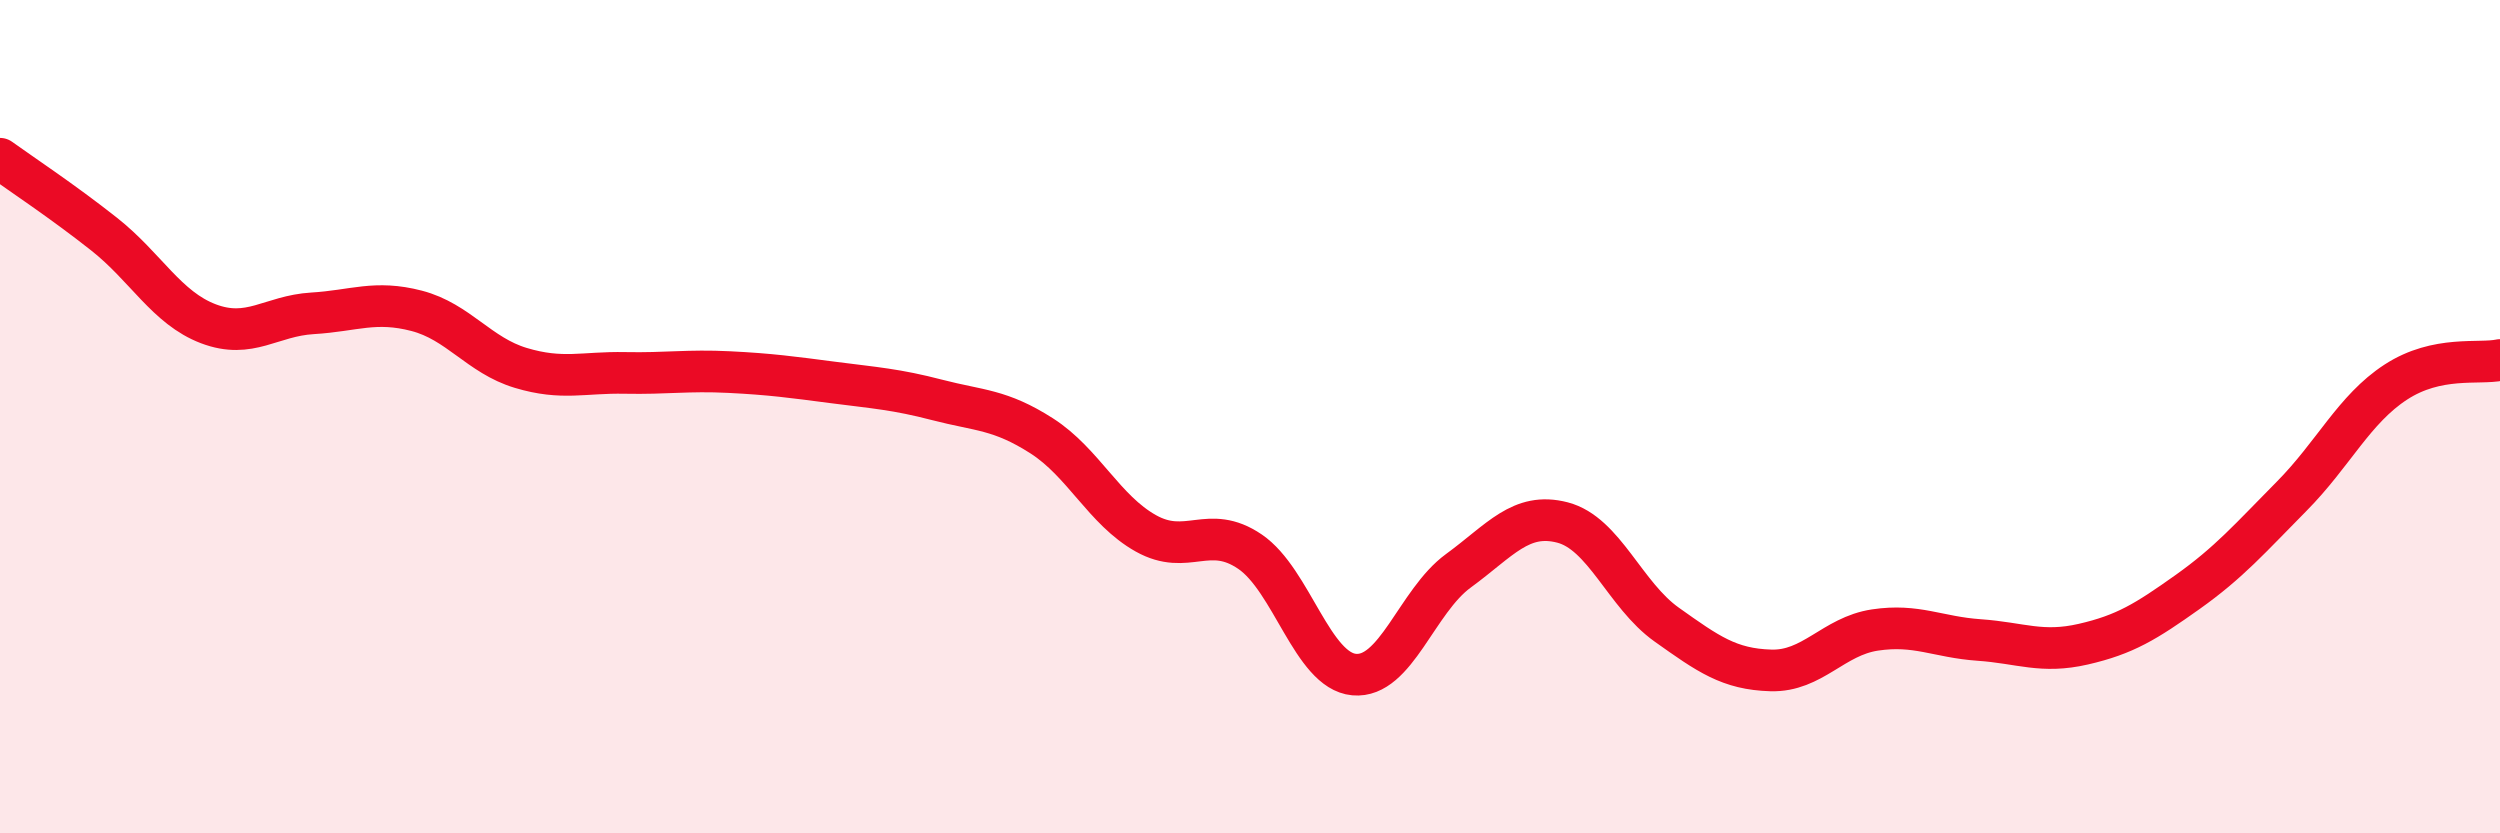
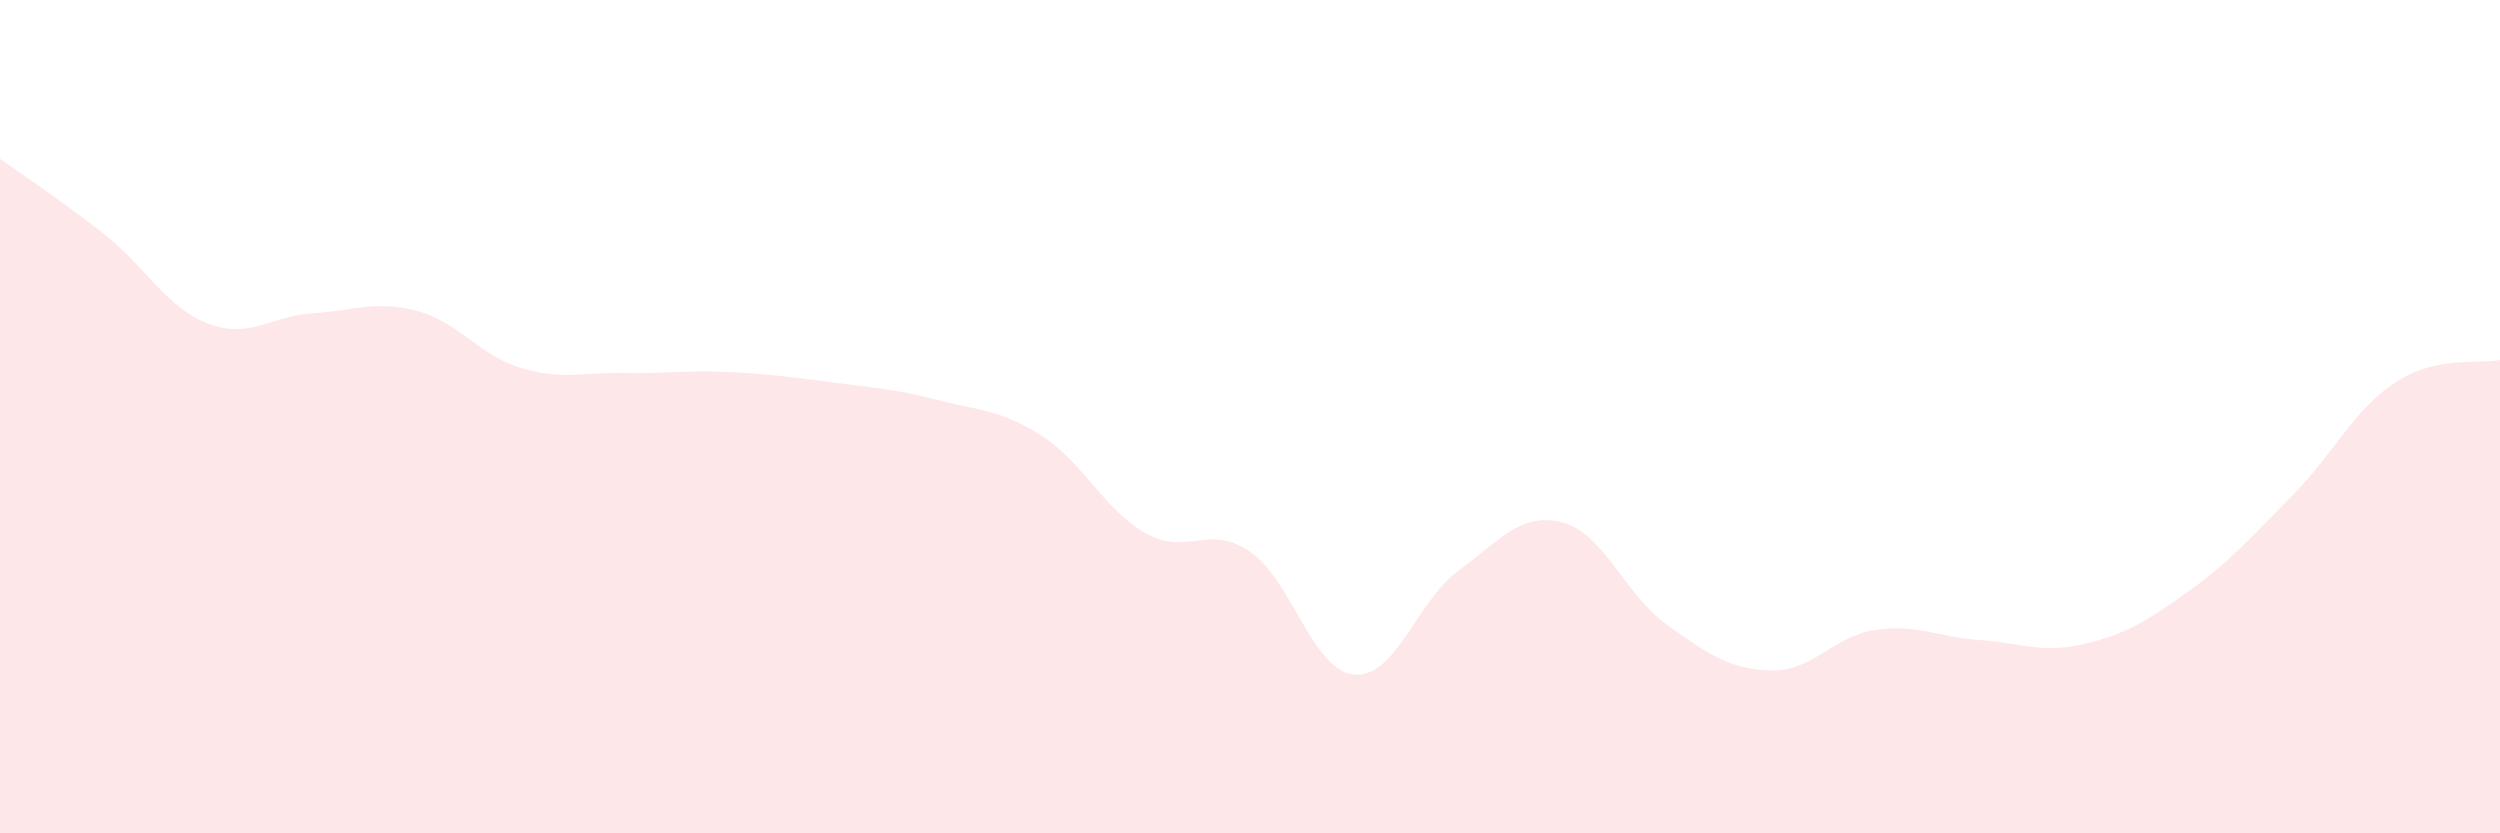
<svg xmlns="http://www.w3.org/2000/svg" width="60" height="20" viewBox="0 0 60 20">
  <path d="M 0,3.81 C 0.5,4.17 1.5,4.83 2.5,5.62 C 3.5,6.41 4,7.39 5,7.77 C 6,8.15 6.5,7.58 7.5,7.52 C 8.5,7.46 9,7.2 10,7.46 C 11,7.72 11.5,8.53 12.5,8.83 C 13.5,9.13 14,8.93 15,8.95 C 16,8.97 16.5,8.88 17.5,8.93 C 18.5,8.98 19,9.05 20,9.18 C 21,9.31 21.5,9.34 22.5,9.6 C 23.5,9.86 24,9.82 25,10.46 C 26,11.1 26.5,12.24 27.5,12.8 C 28.5,13.36 29,12.56 30,13.24 C 31,13.92 31.5,16.1 32.5,16.19 C 33.5,16.28 34,14.43 35,13.7 C 36,12.97 36.5,12.28 37.5,12.54 C 38.5,12.8 39,14.28 40,14.99 C 41,15.7 41.5,16.06 42.5,16.09 C 43.5,16.12 44,15.27 45,15.12 C 46,14.97 46.5,15.29 47.5,15.36 C 48.5,15.43 49,15.69 50,15.46 C 51,15.23 51.5,14.92 52.5,14.21 C 53.5,13.5 54,12.92 55,11.91 C 56,10.9 56.5,9.82 57.5,9.17 C 58.5,8.52 59.5,8.75 60,8.64L60 20L0 20Z" fill="#EB0A25" opacity="0.1" stroke-linecap="round" stroke-linejoin="round" />
-   <path d="M 0,3.81 C 0.5,4.17 1.5,4.83 2.5,5.62 C 3.5,6.41 4,7.39 5,7.77 C 6,8.15 6.5,7.58 7.5,7.52 C 8.5,7.46 9,7.2 10,7.46 C 11,7.72 11.5,8.53 12.5,8.83 C 13.5,9.13 14,8.93 15,8.95 C 16,8.97 16.5,8.88 17.5,8.93 C 18.5,8.98 19,9.05 20,9.18 C 21,9.31 21.5,9.34 22.5,9.6 C 23.5,9.86 24,9.82 25,10.46 C 26,11.1 26.5,12.24 27.5,12.8 C 28.5,13.36 29,12.56 30,13.24 C 31,13.92 31.5,16.1 32.5,16.19 C 33.5,16.28 34,14.43 35,13.7 C 36,12.97 36.5,12.28 37.5,12.54 C 38.5,12.8 39,14.28 40,14.99 C 41,15.7 41.5,16.06 42.5,16.09 C 43.5,16.12 44,15.27 45,15.12 C 46,14.97 46.5,15.29 47.5,15.36 C 48.5,15.43 49,15.69 50,15.46 C 51,15.23 51.5,14.92 52.5,14.21 C 53.5,13.5 54,12.92 55,11.91 C 56,10.9 56.5,9.82 57.5,9.17 C 58.5,8.52 59.5,8.75 60,8.64" stroke="#EB0A25" stroke-width="1" fill="none" stroke-linecap="round" stroke-linejoin="round" />
</svg>